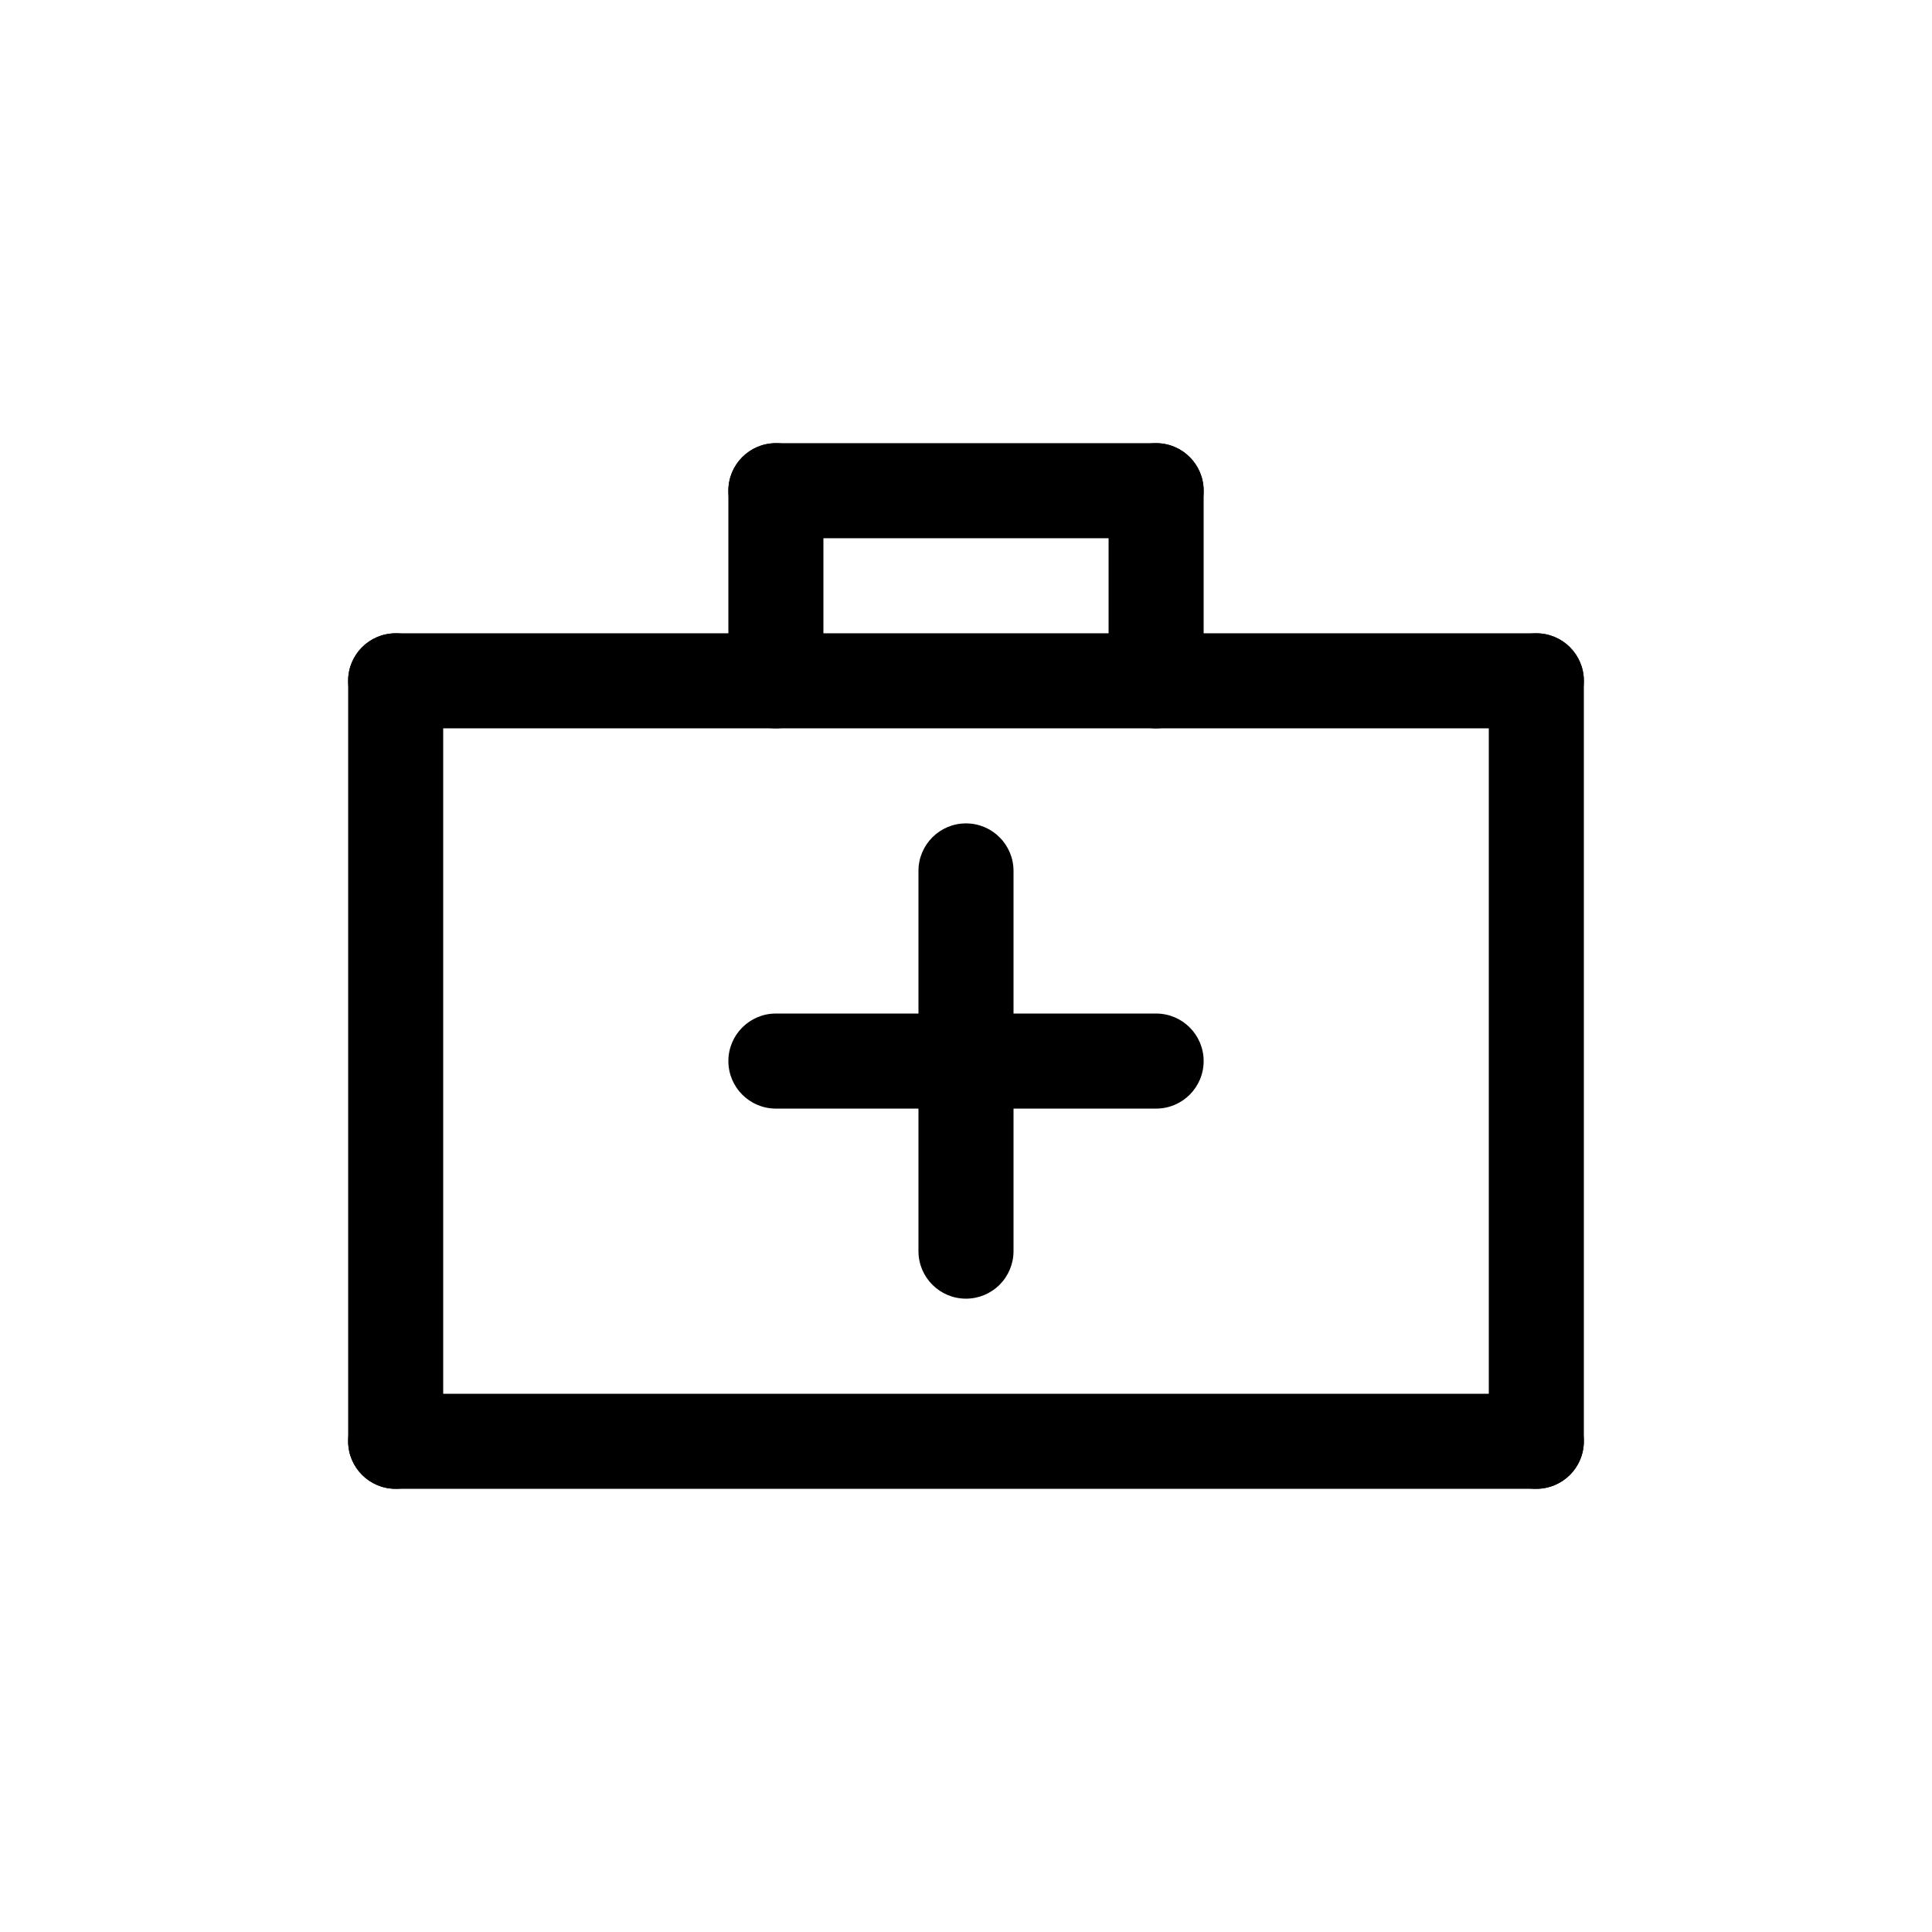
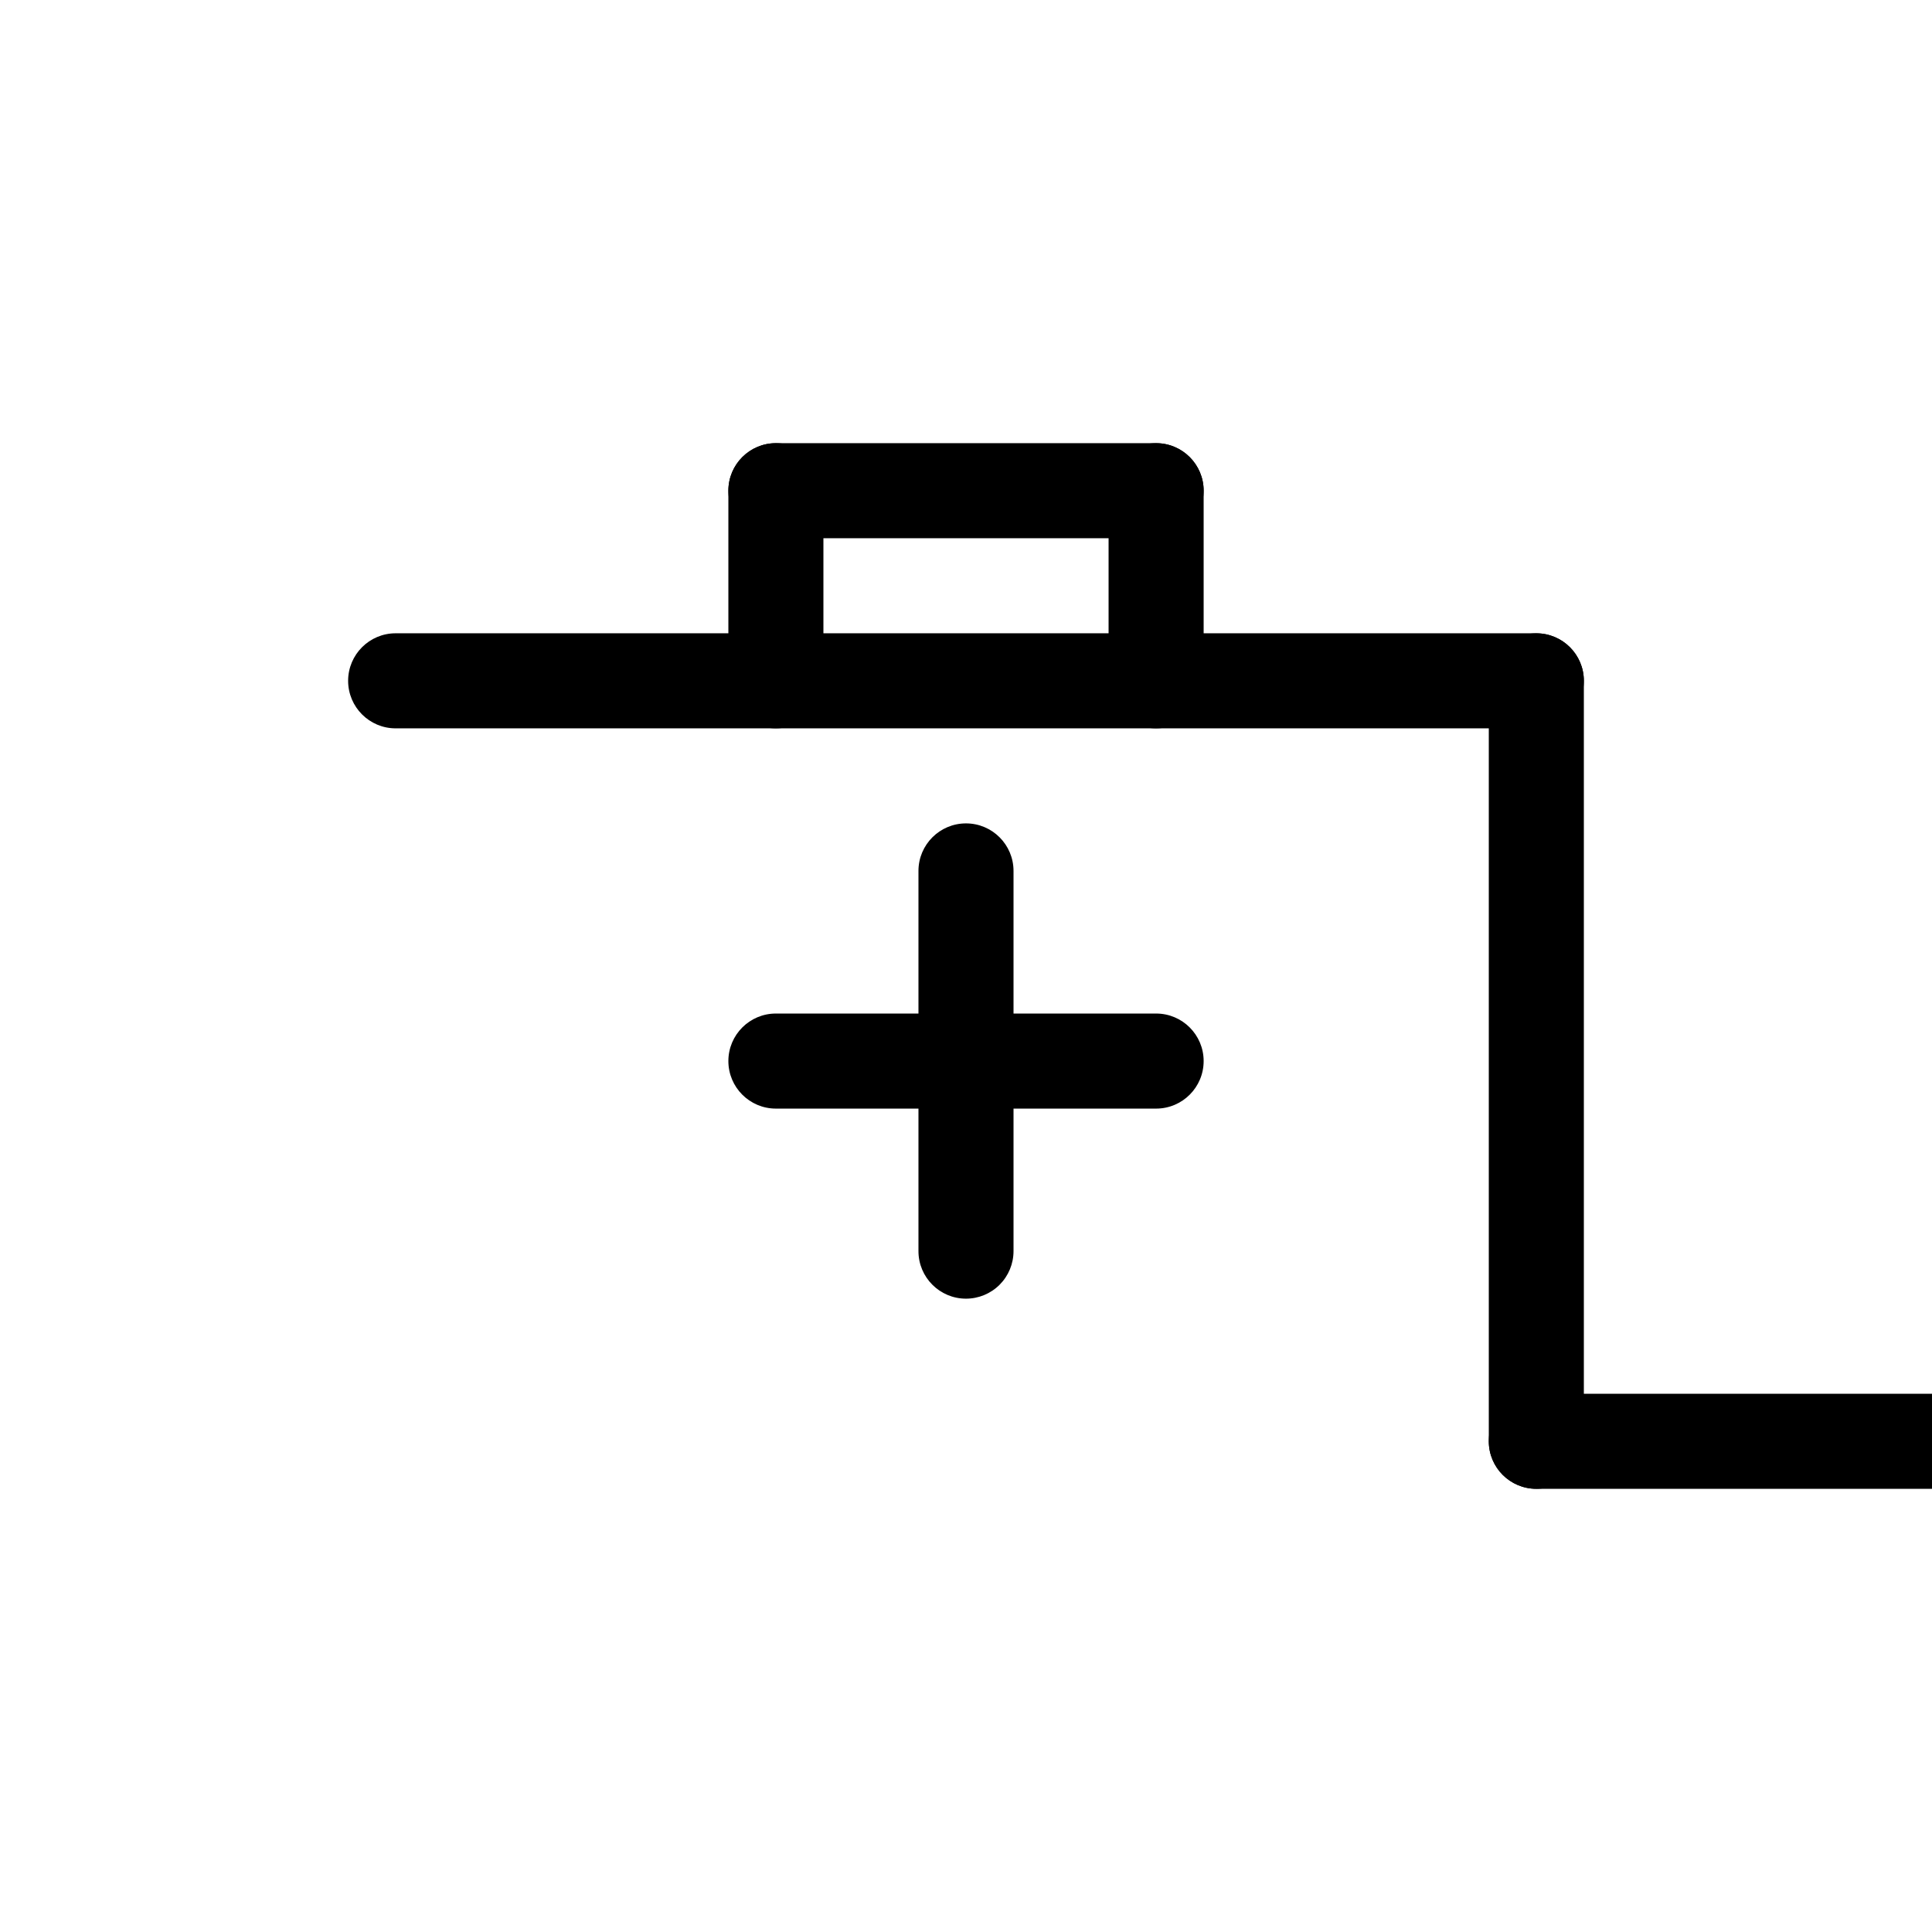
<svg xmlns="http://www.w3.org/2000/svg" fill="#000000" width="800px" height="800px" version="1.1" viewBox="144 144 512 512">
  <g>
    <path d="m349.62 337.02c-6.957 0-12.594-5.641-12.594-12.598v-50.379c0-6.957 5.637-12.598 12.594-12.598 6.957 0 12.594 5.641 12.594 12.598v50.379c0 3.34-1.324 6.547-3.688 8.906-2.363 2.363-5.566 3.691-8.906 3.691z" />
    <path d="m450.38 286.64h-100.76c-6.957 0-12.594-5.637-12.594-12.594s5.637-12.598 12.594-12.598h100.76c6.957 0 12.598 5.641 12.598 12.598s-5.641 12.594-12.598 12.594z" />
    <path d="m450.38 337.02c-6.957 0-12.594-5.641-12.594-12.598v-50.379c0-6.957 5.637-12.598 12.594-12.598 6.957 0 12.598 5.641 12.598 12.598v50.379c0 3.34-1.328 6.547-3.691 8.906-2.363 2.363-5.566 3.691-8.906 3.691z" />
    <path d="m551.14 337.02h-302.29c-6.957 0-12.594-5.641-12.594-12.598 0-6.953 5.637-12.594 12.594-12.594h302.29c6.957 0 12.598 5.641 12.598 12.594 0 6.957-5.641 12.598-12.598 12.598z" />
-     <path d="m248.86 538.55c-6.957 0-12.594-5.641-12.594-12.598v-201.52c0-6.953 5.637-12.594 12.594-12.594s12.594 5.641 12.594 12.594v201.52c0 3.344-1.324 6.547-3.688 8.906-2.363 2.363-5.566 3.691-8.906 3.691z" />
-     <path d="m551.14 538.55h-302.29c-6.957 0-12.594-5.641-12.594-12.598 0-6.953 5.637-12.594 12.594-12.594h302.29c6.957 0 12.598 5.641 12.598 12.594 0 6.957-5.641 12.598-12.598 12.598z" />
+     <path d="m551.14 538.55c-6.957 0-12.594-5.641-12.594-12.598 0-6.953 5.637-12.594 12.594-12.594h302.29c6.957 0 12.598 5.641 12.598 12.594 0 6.957-5.641 12.598-12.598 12.598z" />
    <path d="m551.14 538.55c-6.957 0-12.594-5.641-12.594-12.598v-201.52c0-6.953 5.637-12.594 12.594-12.594s12.598 5.641 12.598 12.594v201.52c0 3.344-1.328 6.547-3.691 8.906-2.363 2.363-5.566 3.691-8.906 3.691z" />
    <path d="m400 488.16c-6.957 0-12.598-5.637-12.598-12.594v-100.76c0-6.957 5.641-12.598 12.598-12.598 6.953 0 12.594 5.641 12.594 12.598v100.76c0 3.34-1.328 6.543-3.688 8.906-2.363 2.363-5.566 3.688-8.906 3.688z" />
    <path d="m450.38 437.79h-100.76c-6.957 0-12.594-5.641-12.594-12.598 0-6.953 5.637-12.594 12.594-12.594h100.76c6.957 0 12.598 5.641 12.598 12.594 0 6.957-5.641 12.598-12.598 12.598z" />
  </g>
</svg>